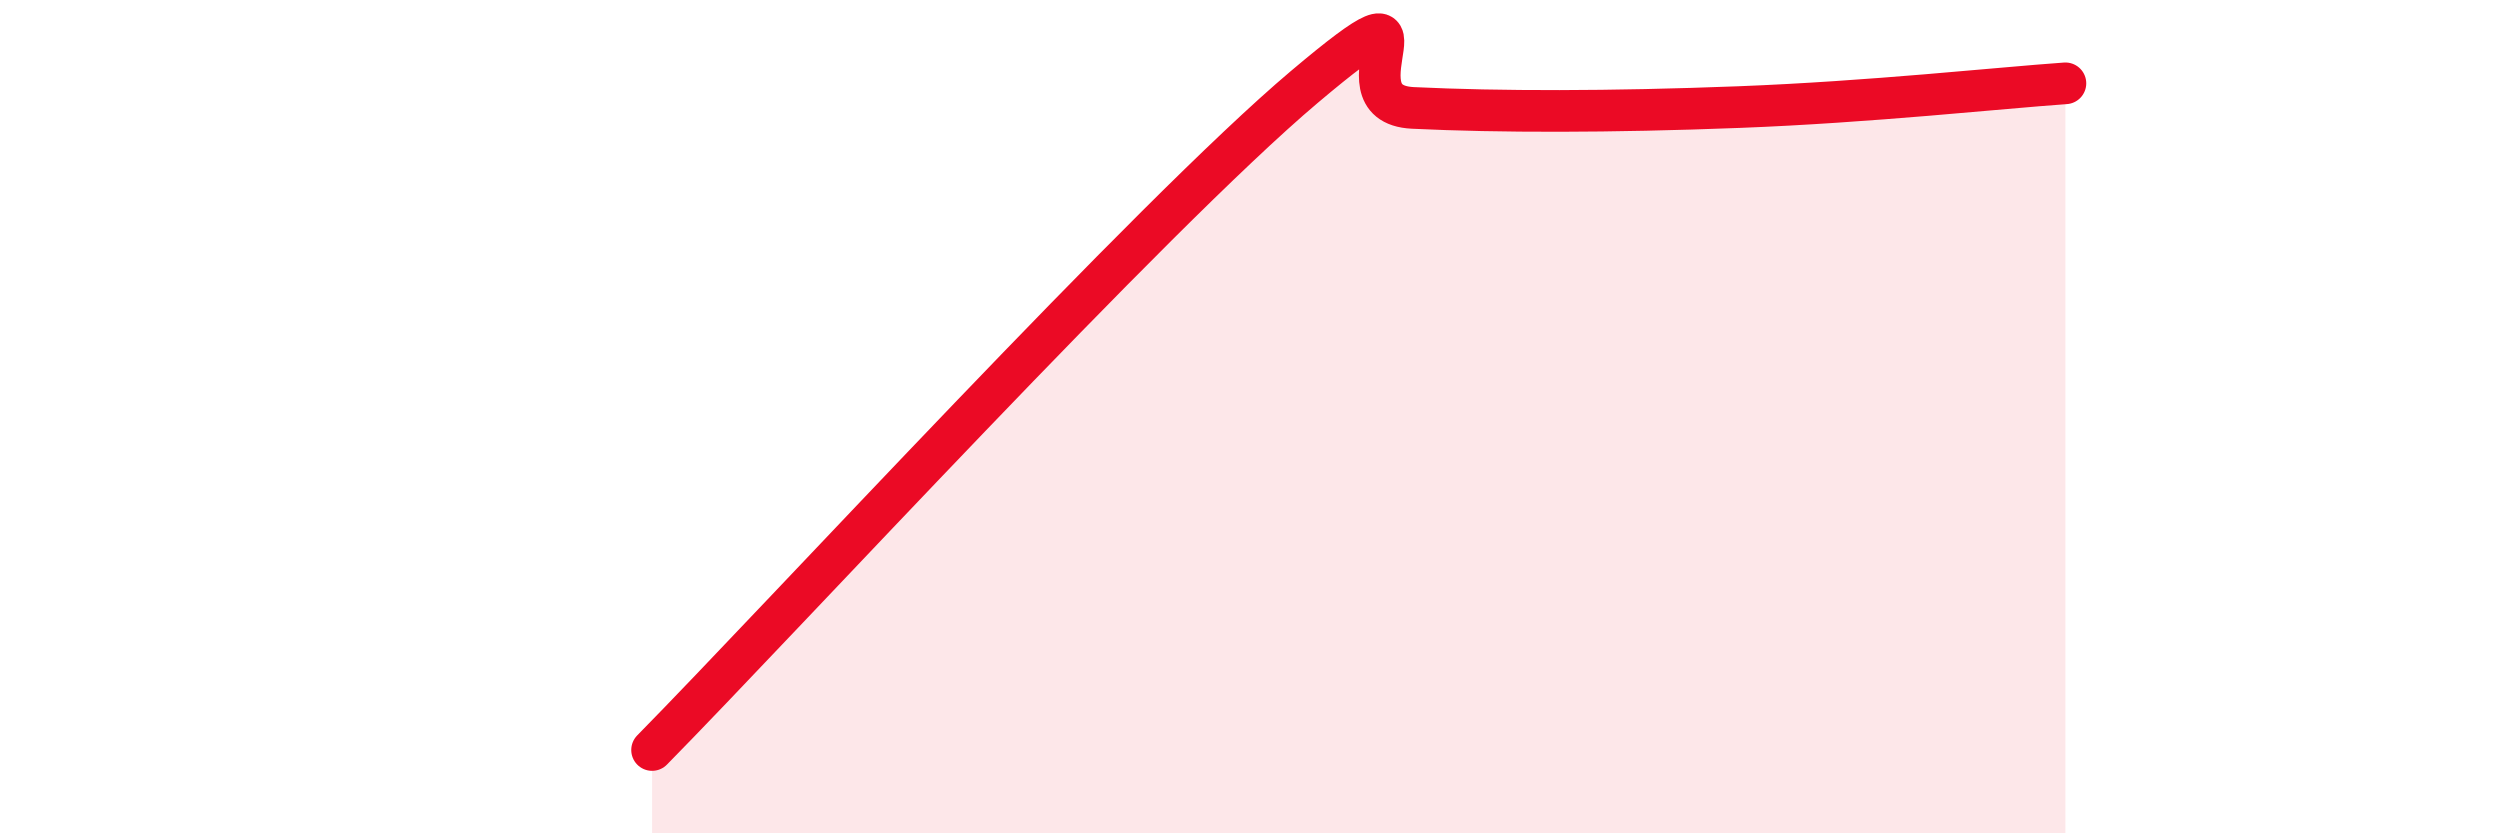
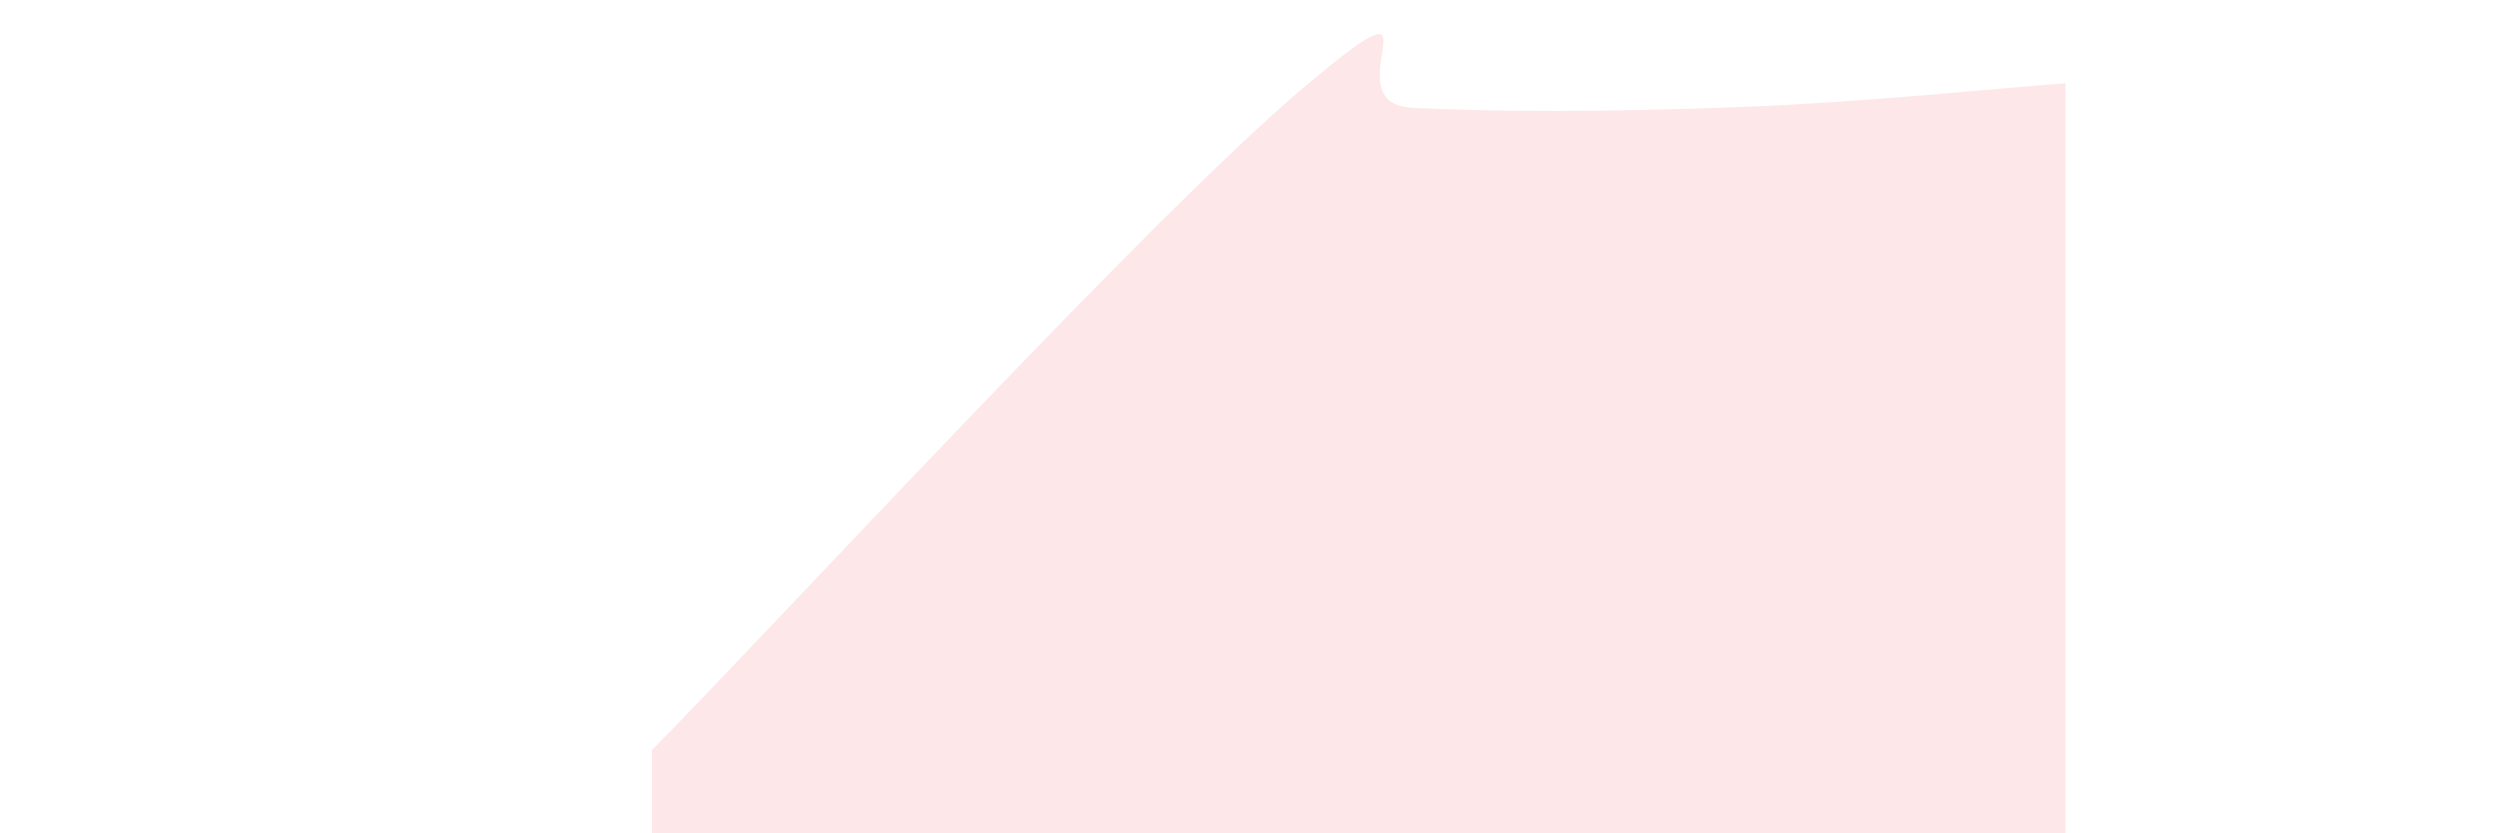
<svg xmlns="http://www.w3.org/2000/svg" width="60" height="20" viewBox="0 0 60 20">
  <path d="M 15.65,18 C 18.78,14.82 27.65,5.17 31.3,2.09 C 34.95,-0.99 31.82,2.49 33.91,2.59 C 36,2.69 38.61,2.69 41.74,2.57 C 44.87,2.45 48,2.11 49.57,2L49.57 20L15.65 20Z" fill="#EB0A25" opacity="0.1" stroke-linecap="round" stroke-linejoin="round" />
-   <path d="M 15.65,18 C 18.78,14.82 27.65,5.17 31.3,2.09 C 34.95,-0.99 31.82,2.49 33.91,2.59 C 36,2.69 38.61,2.69 41.74,2.57 C 44.87,2.45 48,2.11 49.57,2" stroke="#EB0A25" stroke-width="1" fill="none" stroke-linecap="round" stroke-linejoin="round" />
</svg>